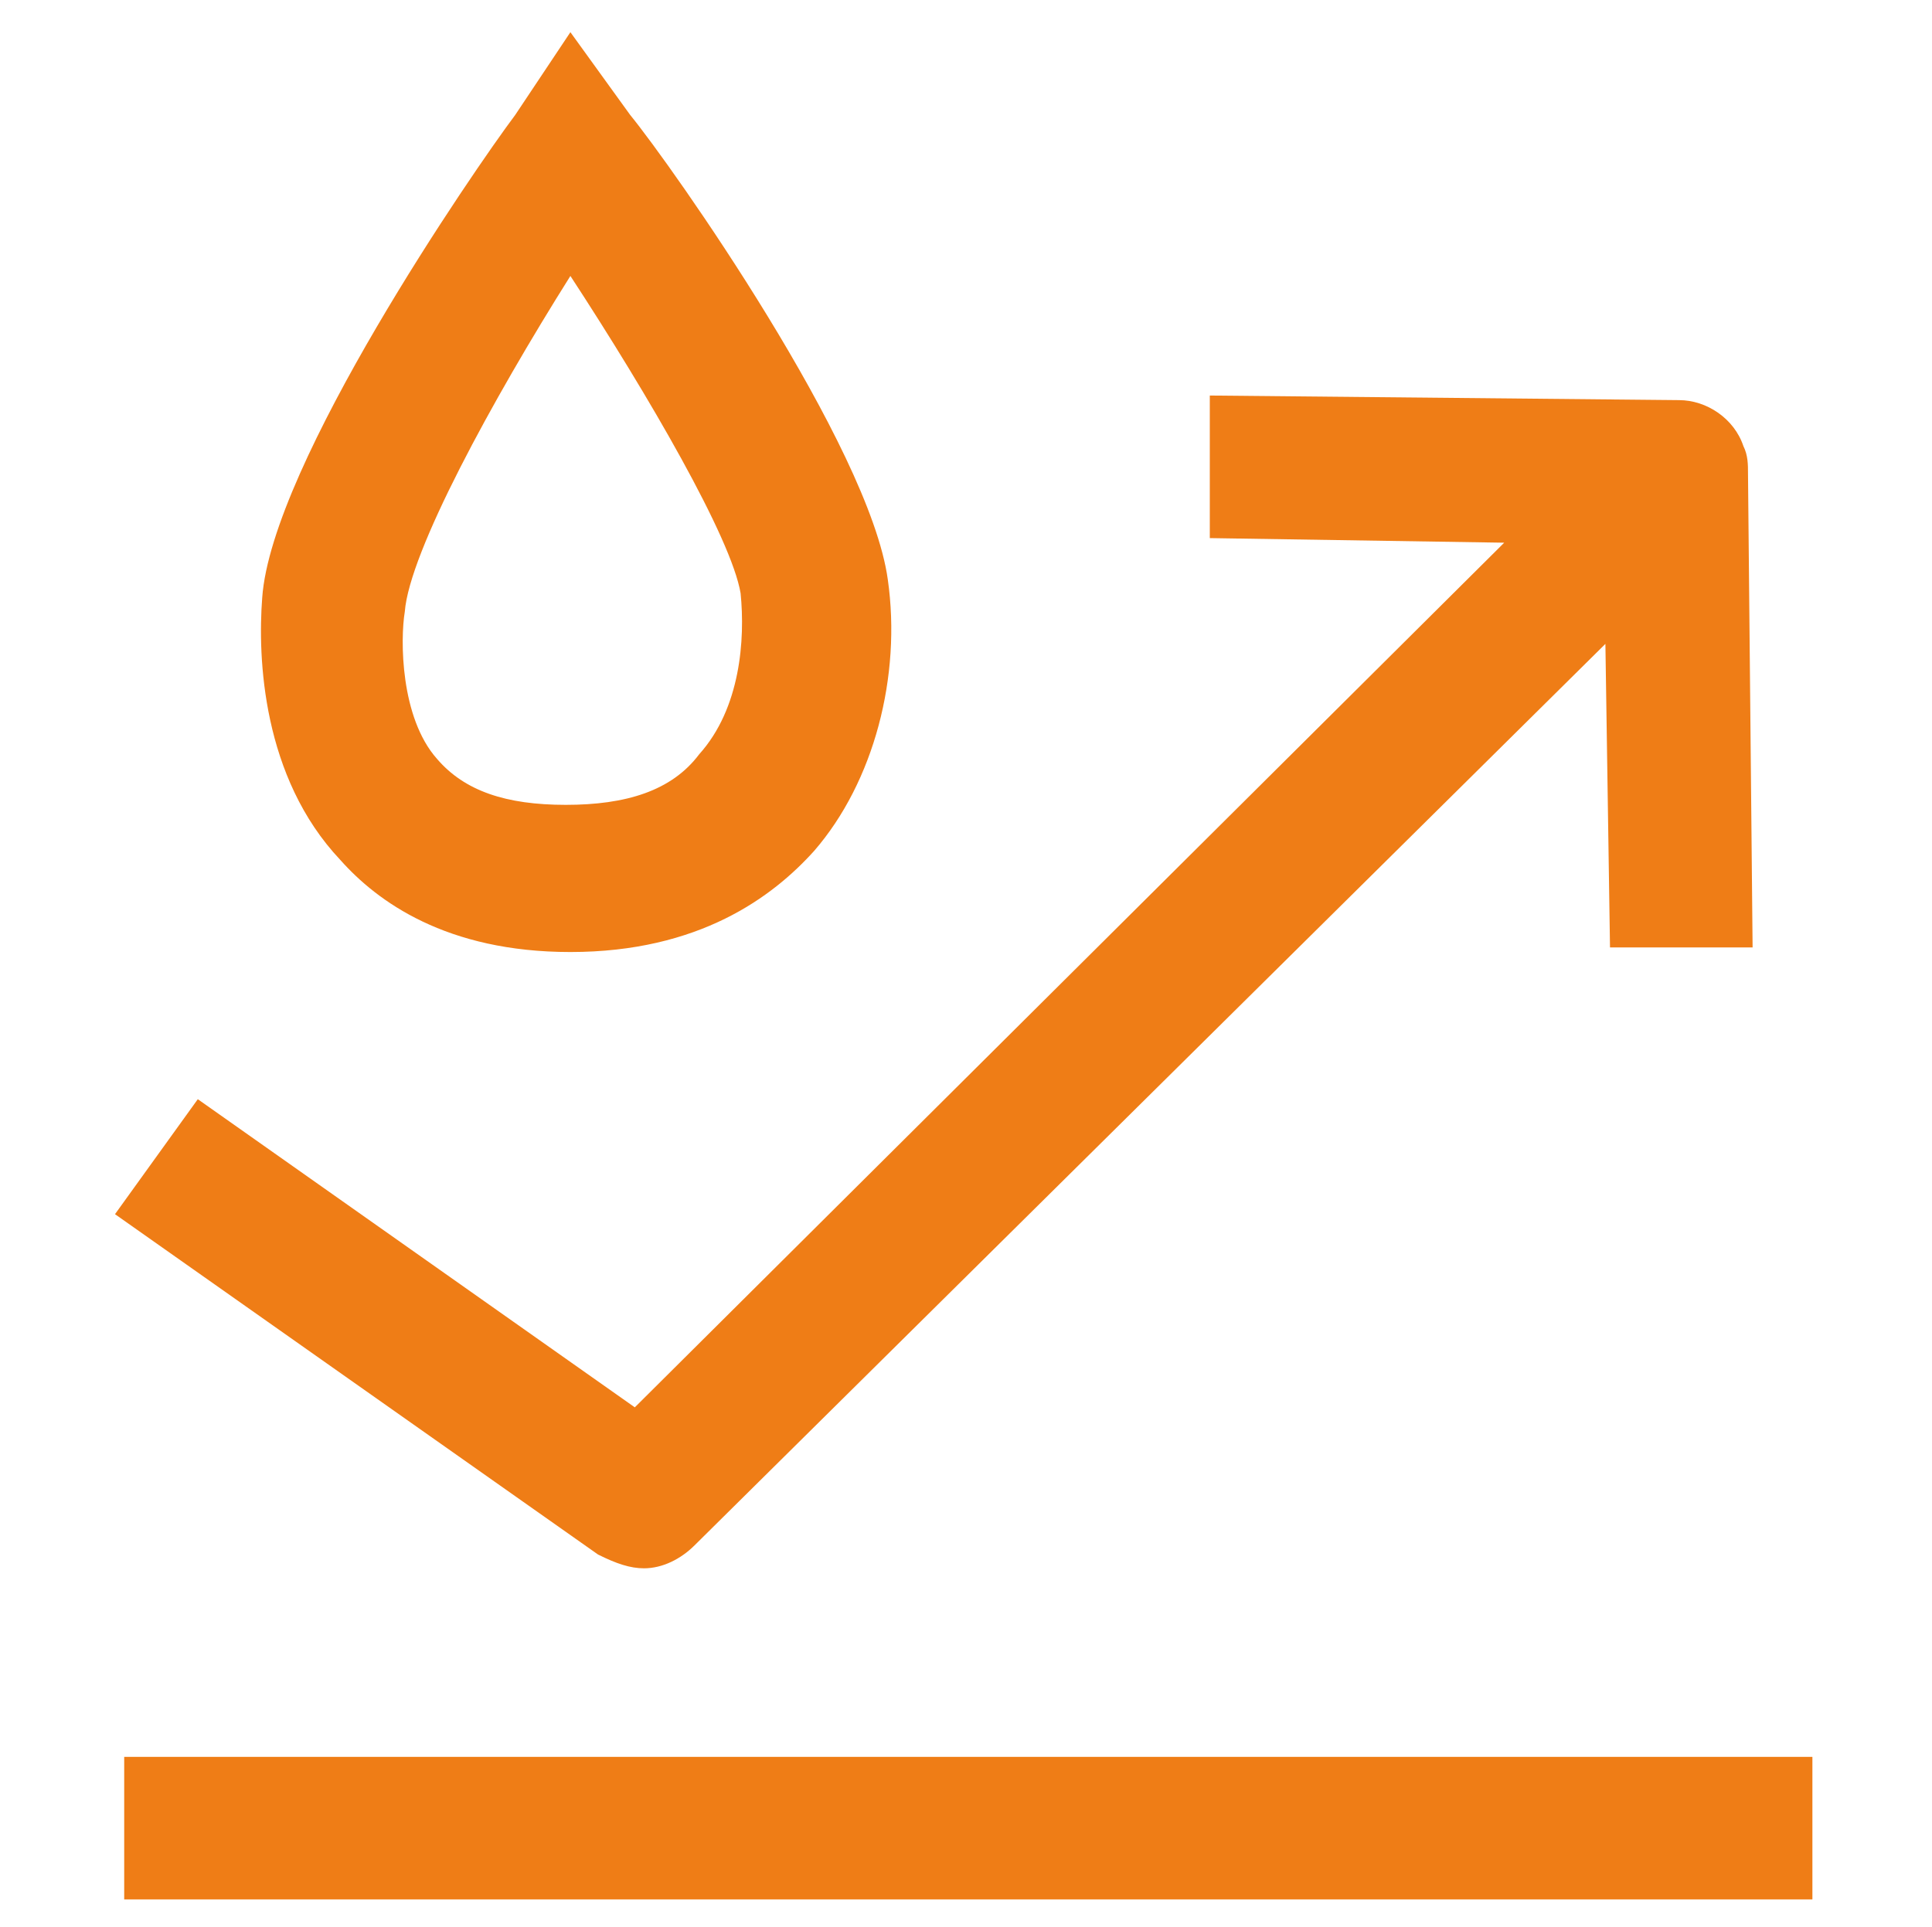
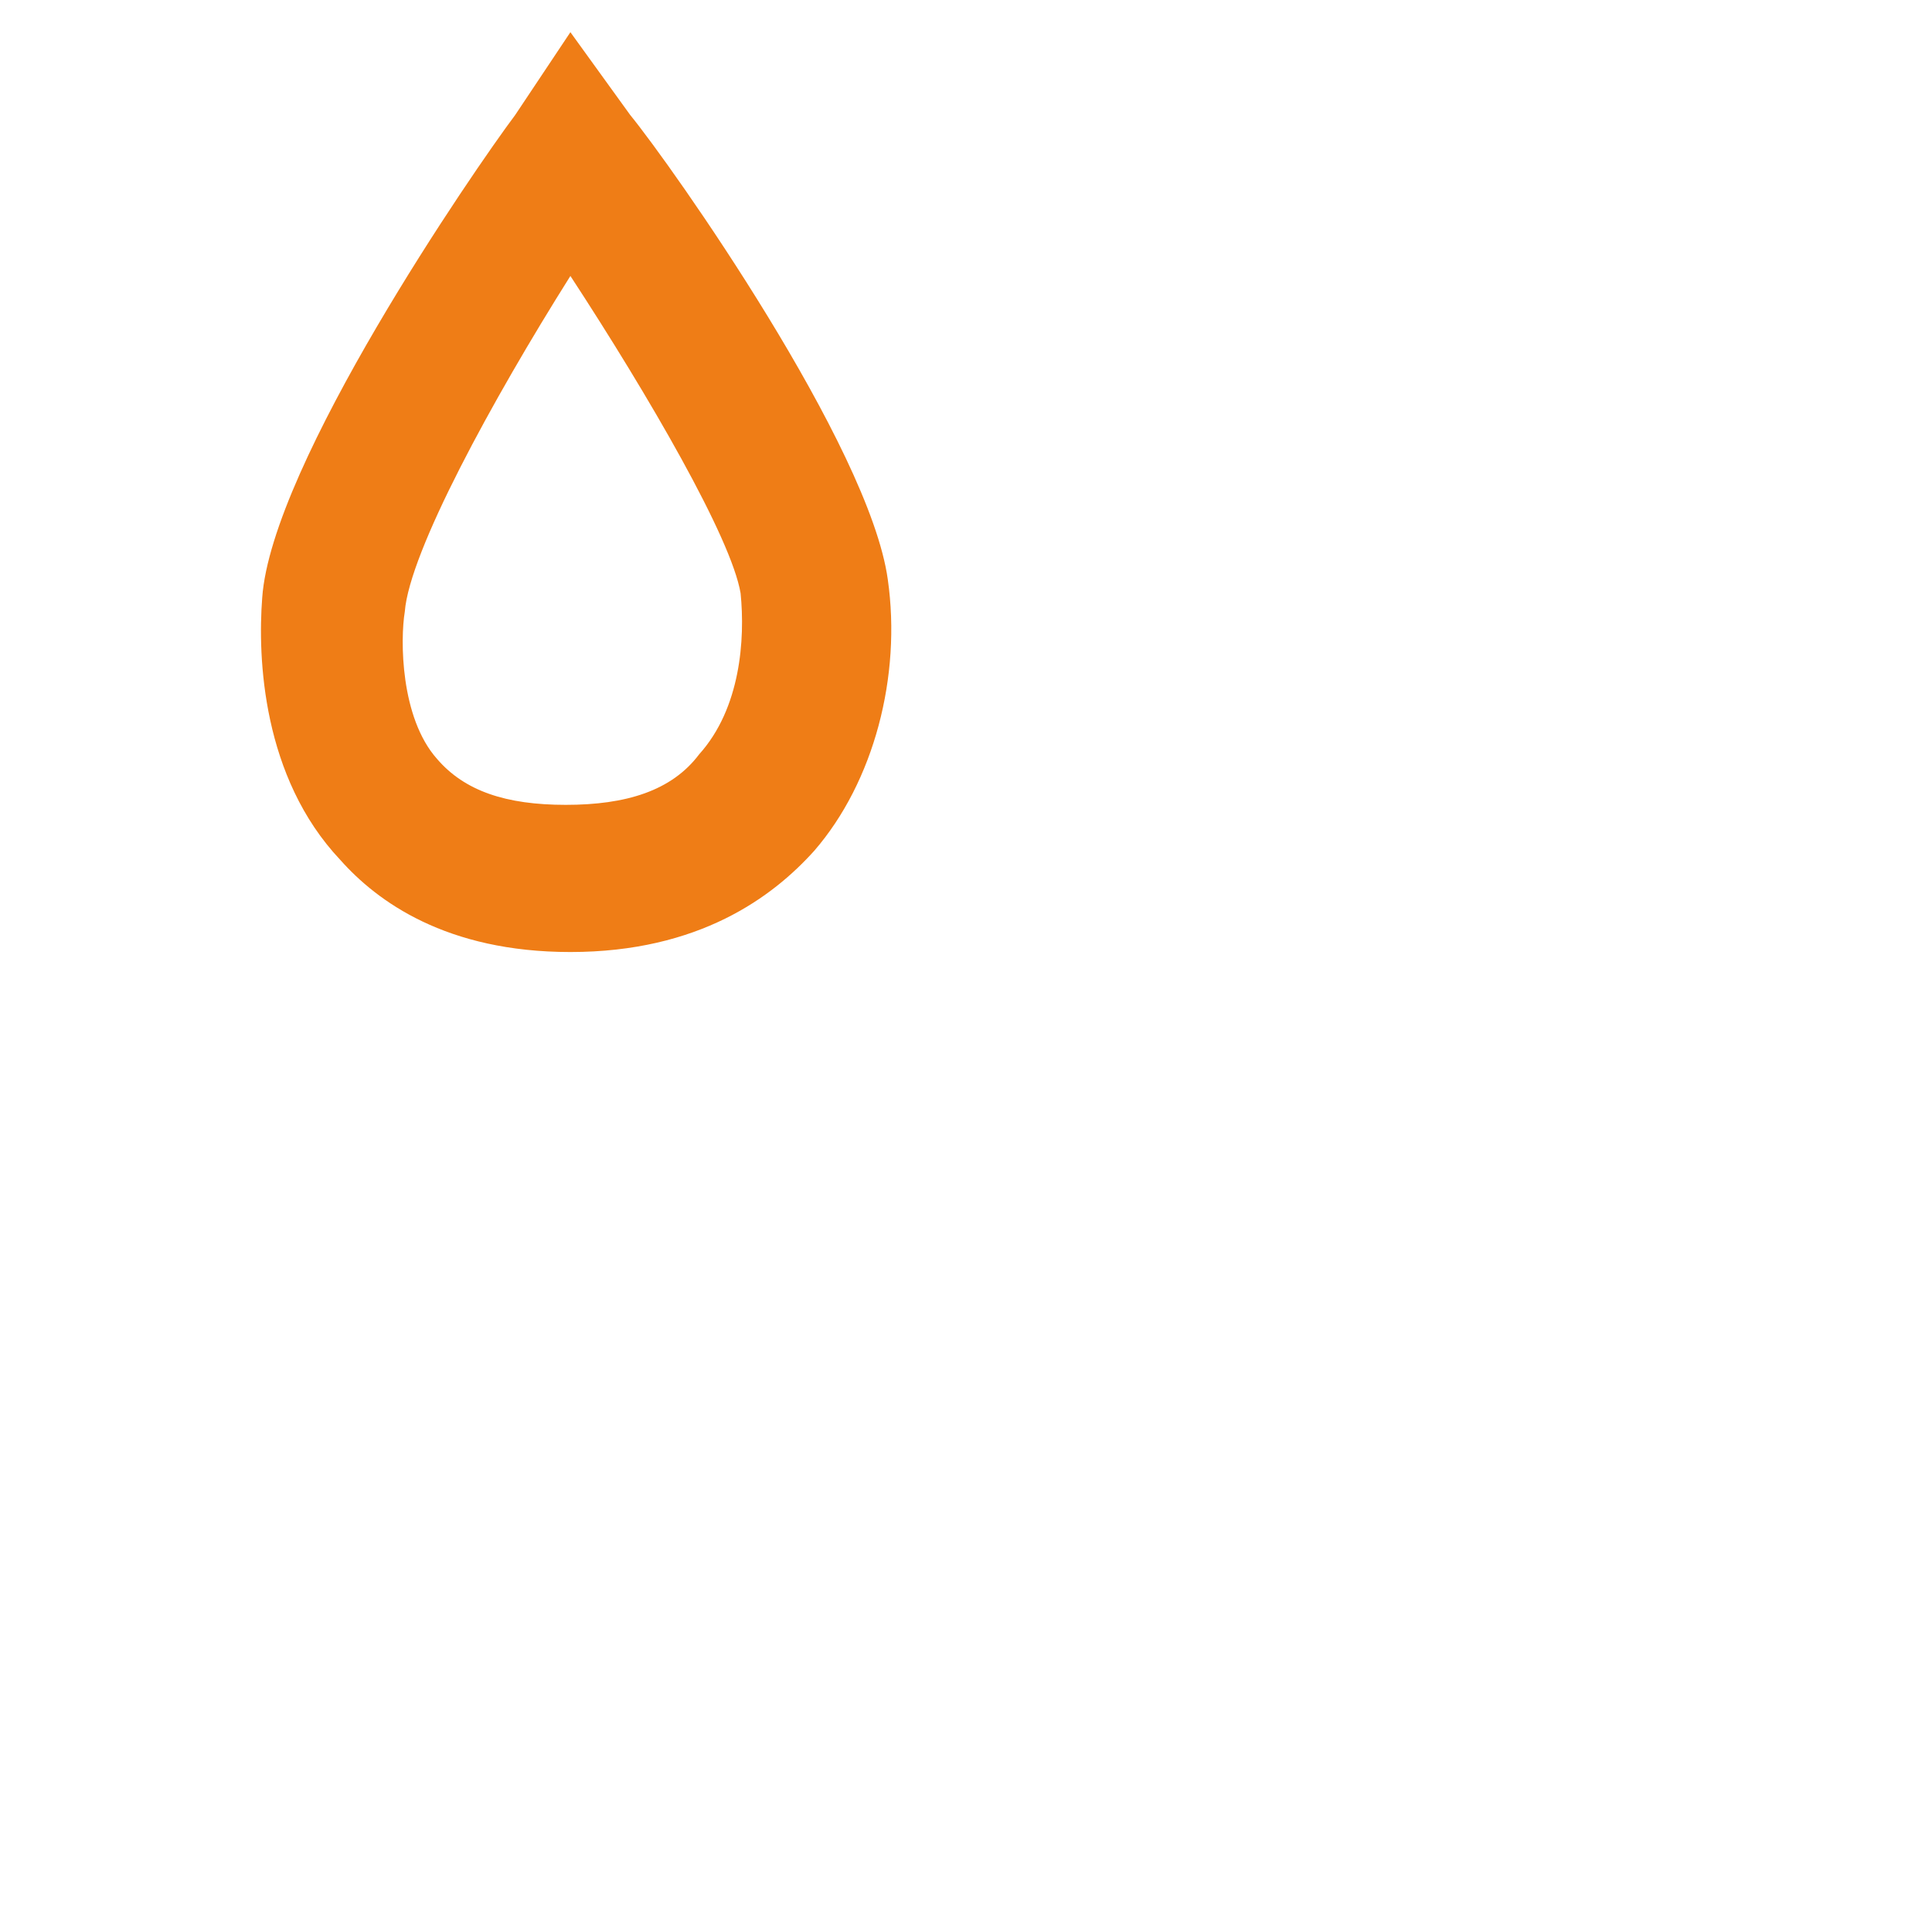
<svg xmlns="http://www.w3.org/2000/svg" version="1.1" id="Calque_1" x="0px" y="0px" viewBox="0 0 42 41.9" style="enable-background:new 0 0 42 41.9;" xml:space="preserve">
  <style type="text/css">
	.st0{fill:#EF7D16;}
</style>
  <g>
-     <rect x="2.7" y="38.2" class="st0" width="36.7" height="3.1" />
-     <path class="st0" d="M14,34.1c0.4,0,0.8-0.2,1.1-0.5L34.9,14l0.1,6.6l3.1,0l-0.1-10.3l0,0c0-0.2,0-0.4-0.1-0.6   c-0.2-0.6-0.8-1-1.4-1L26.3,8.6l0,3.1l6.4,0.1L13.8,30.6l-9.5-6.7l-1.8,2.5l10.5,7.4C13.4,34,13.7,34.1,14,34.1z" />
-     <path class="st0" d="M12.4,20.7C12.4,20.7,12.4,20.7,12.4,20.7c2.8,0,4.4-1.2,5.3-2.2c1.3-1.5,1.9-3.8,1.6-5.9   c-0.4-2.9-4.7-9-5.6-10.1l-1.3-1.8l-1.2,1.8C10.3,3.7,5.9,10.1,5.7,13c-0.1,1.3,0,3.9,1.7,5.7C8.2,19.6,9.7,20.7,12.4,20.7z    M8.8,13.3C8.9,12,10.7,8.7,12.4,6c1.7,2.6,3.5,5.7,3.7,6.9c0.1,1,0,2.5-0.9,3.5c-0.6,0.8-1.6,1.1-2.9,1.1c-1.3,0-2.2-0.3-2.8-1   C8.7,15.6,8.7,13.9,8.8,13.3z" />
+     <path class="st0" d="M12.4,20.7c2.8,0,4.4-1.2,5.3-2.2c1.3-1.5,1.9-3.8,1.6-5.9   c-0.4-2.9-4.7-9-5.6-10.1l-1.3-1.8l-1.2,1.8C10.3,3.7,5.9,10.1,5.7,13c-0.1,1.3,0,3.9,1.7,5.7C8.2,19.6,9.7,20.7,12.4,20.7z    M8.8,13.3C8.9,12,10.7,8.7,12.4,6c1.7,2.6,3.5,5.7,3.7,6.9c0.1,1,0,2.5-0.9,3.5c-0.6,0.8-1.6,1.1-2.9,1.1c-1.3,0-2.2-0.3-2.8-1   C8.7,15.6,8.7,13.9,8.8,13.3z" />
  </g>
</svg>